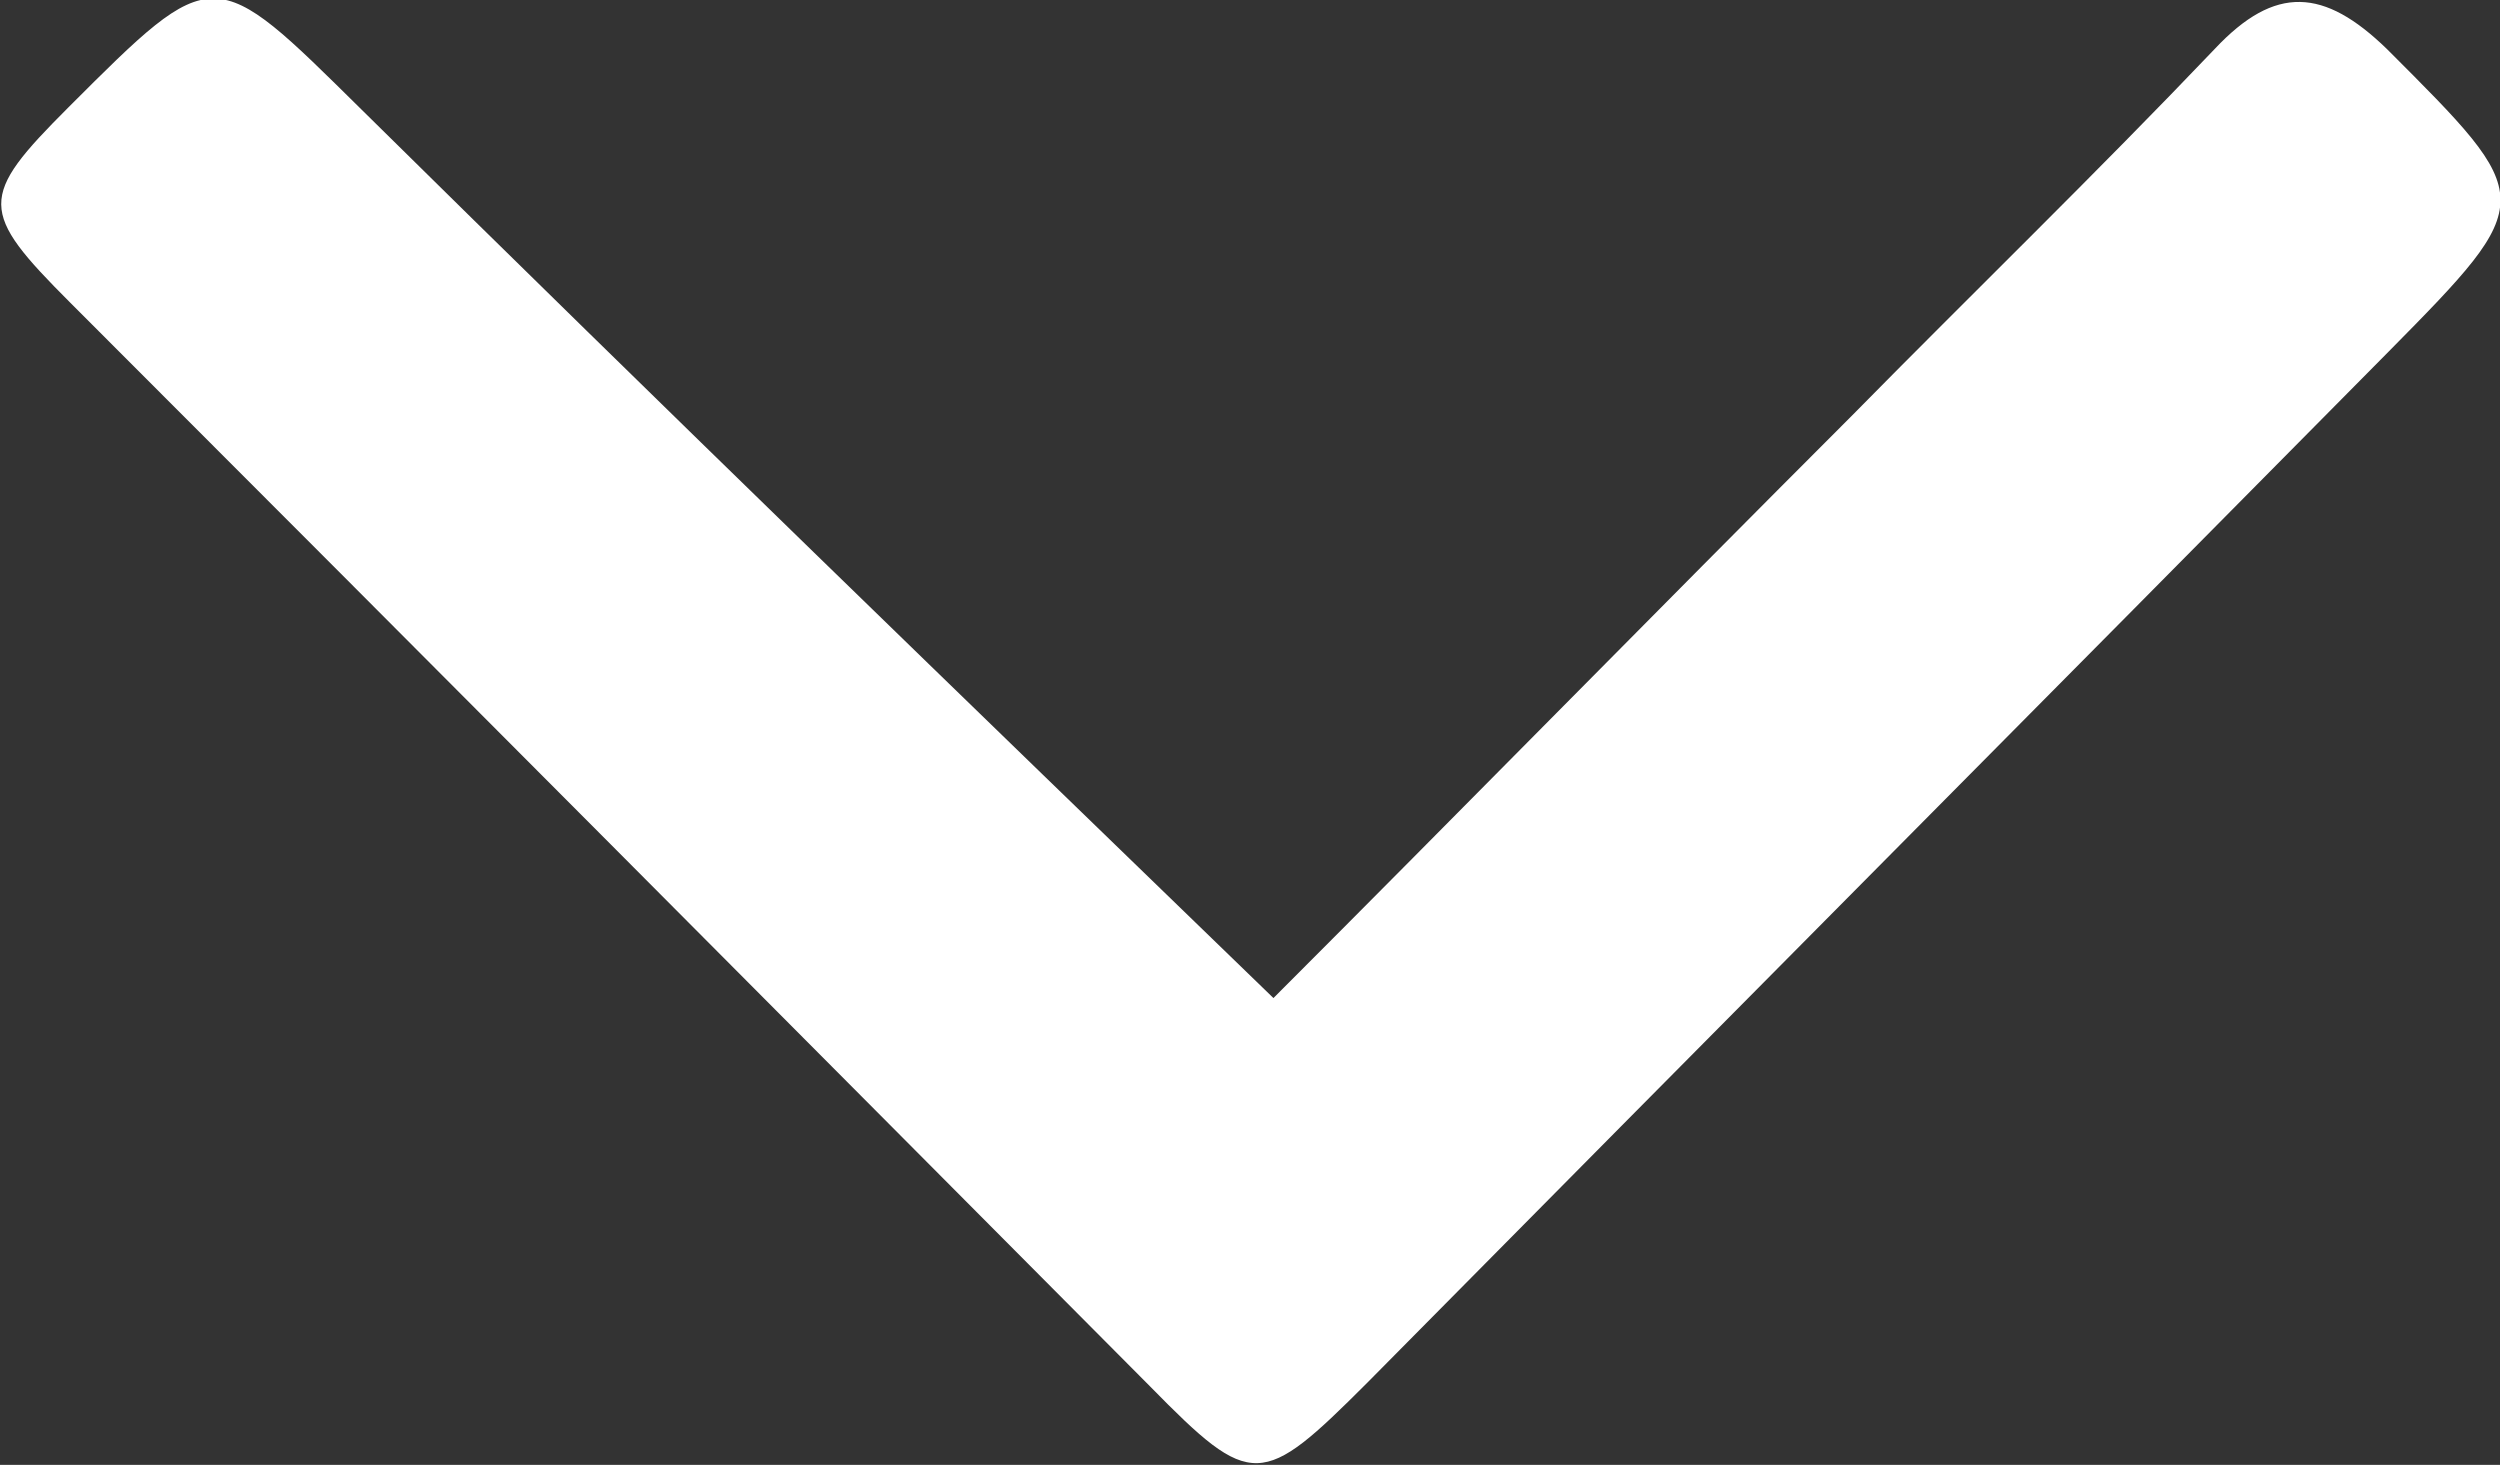
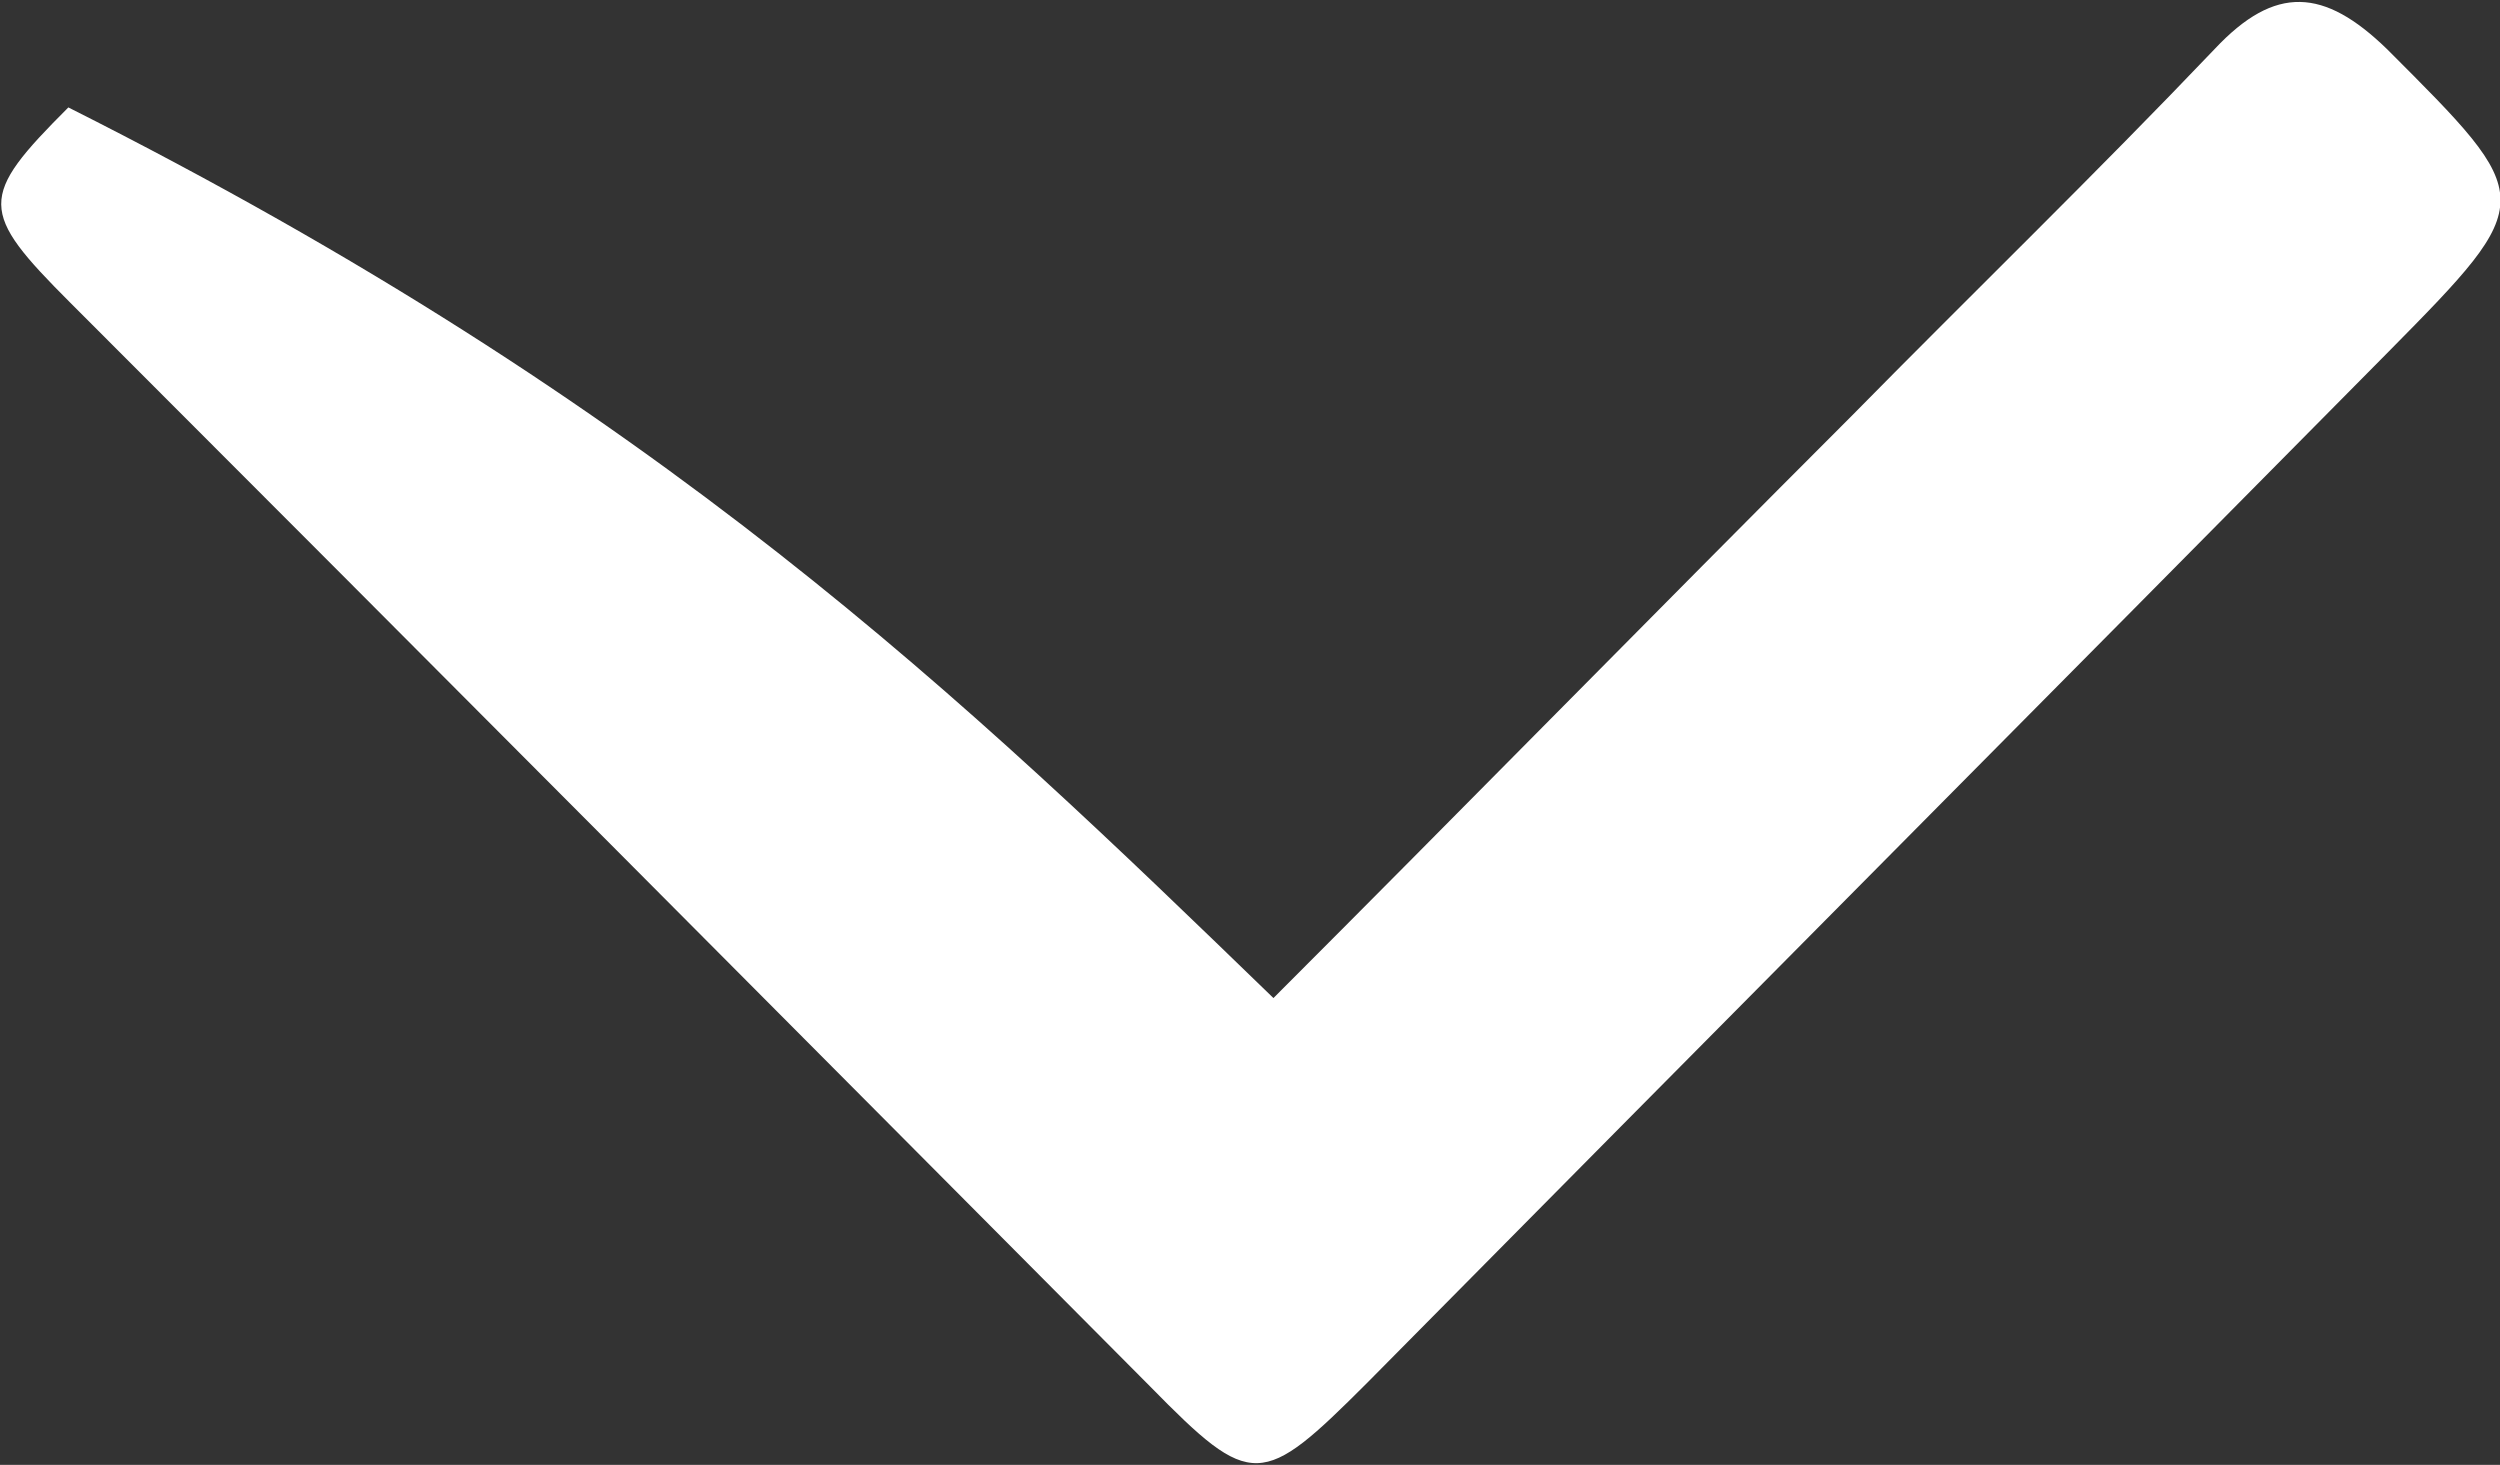
<svg xmlns="http://www.w3.org/2000/svg" version="1.1" id="Livello_1" x="0px" y="0px" viewBox="0 0 128 75" style="enable-background:new 0 0 128 75;" xml:space="preserve">
  <rect x="0" y="0" width="128" height="75" fill="#333333" stroke="none" />
  <style type="text/css">
	.st0{fill:#FFFFFF;}
</style>
  <g id="yl3MqO.tif">
    <g>
-       <path class="st0" d="M65.2,51.1c9.3-9.3,19.4-19.6,29.6-29.8c6.2-6.3,12.5-12.4,18.6-18.8c3.1-3.3,5.6-3.1,8.8,0    c7.7,7.7,7.8,7.7,0.1,15.5c-17.4,17.6-34.9,35.2-52.3,52.8c-5.4,5.4-5.9,5.5-11.1,0.2c-18.4-18.5-36.8-37-55.3-55.5    c-4.7-4.7-4.7-5.4-0.1-10c7.5-7.5,7.4-7.4,15,0.1C33.9,20.8,49.4,35.8,65.2,51.1z" />
+       <path class="st0" d="M65.2,51.1c9.3-9.3,19.4-19.6,29.6-29.8c6.2-6.3,12.5-12.4,18.6-18.8c3.1-3.3,5.6-3.1,8.8,0    c7.7,7.7,7.8,7.7,0.1,15.5c-17.4,17.6-34.9,35.2-52.3,52.8c-5.4,5.4-5.9,5.5-11.1,0.2c-18.4-18.5-36.8-37-55.3-55.5    c-4.7-4.7-4.7-5.4-0.1-10C33.9,20.8,49.4,35.8,65.2,51.1z" />
    </g>
  </g>
</svg>